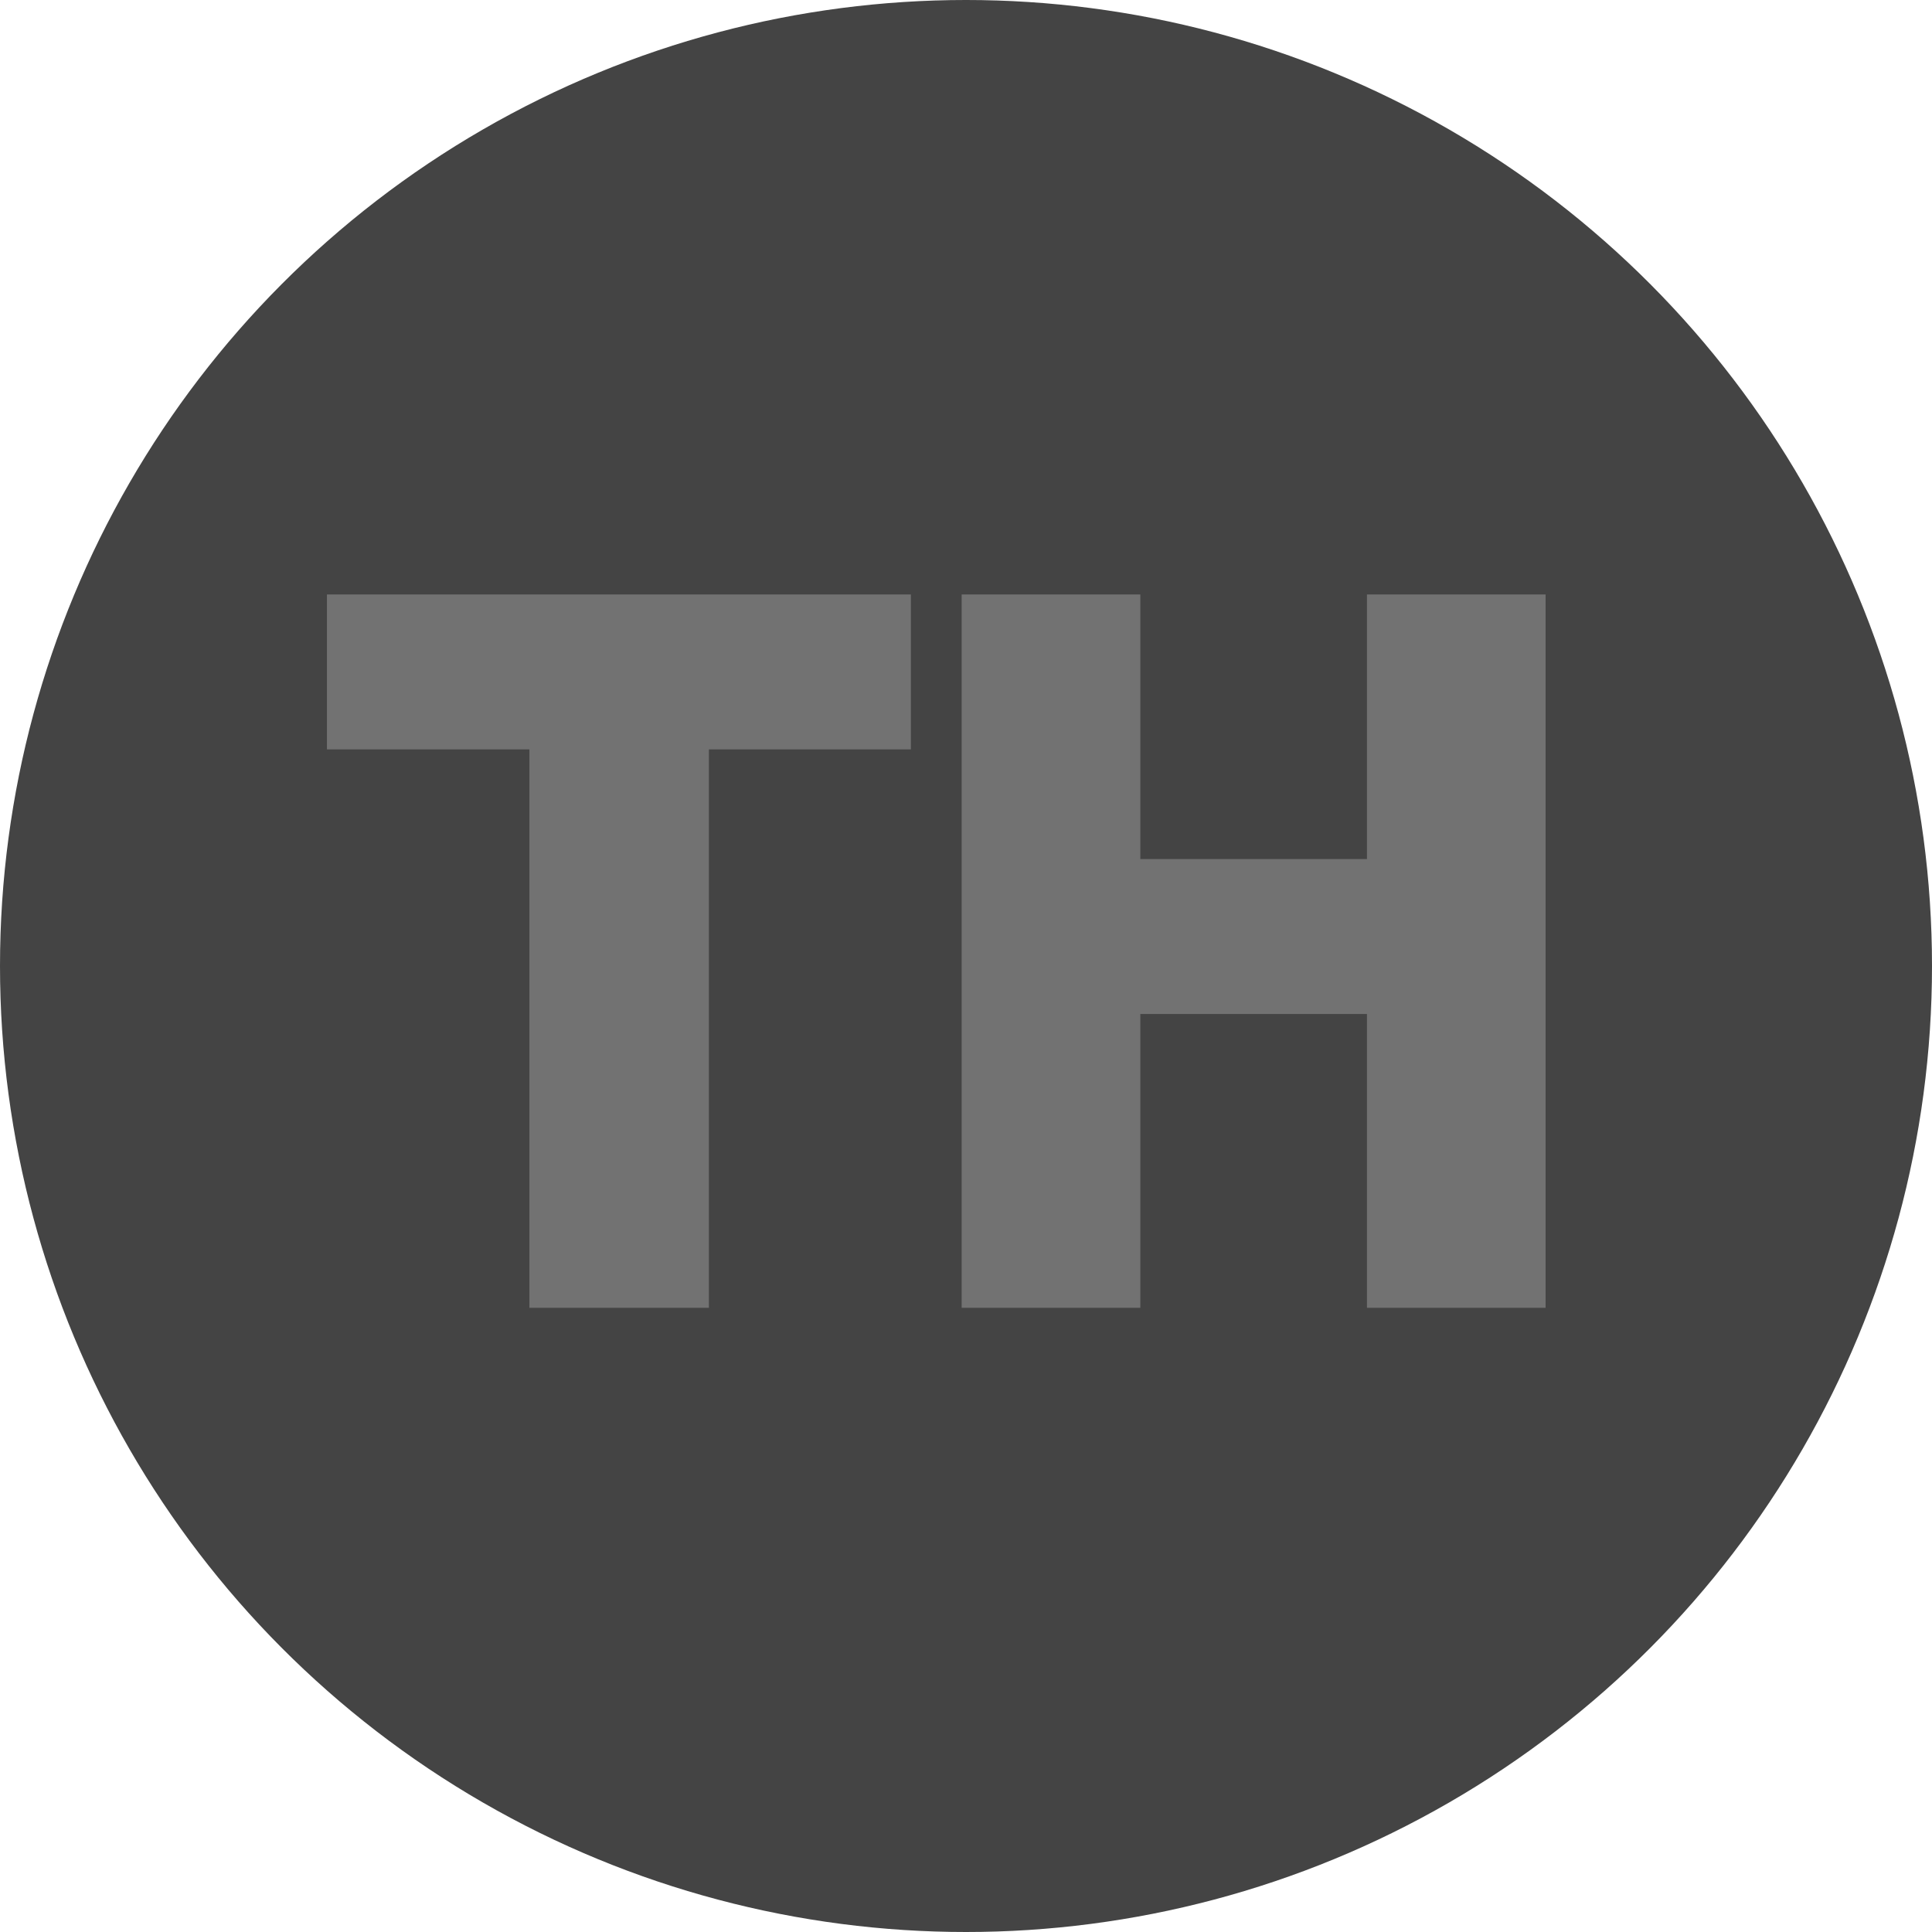
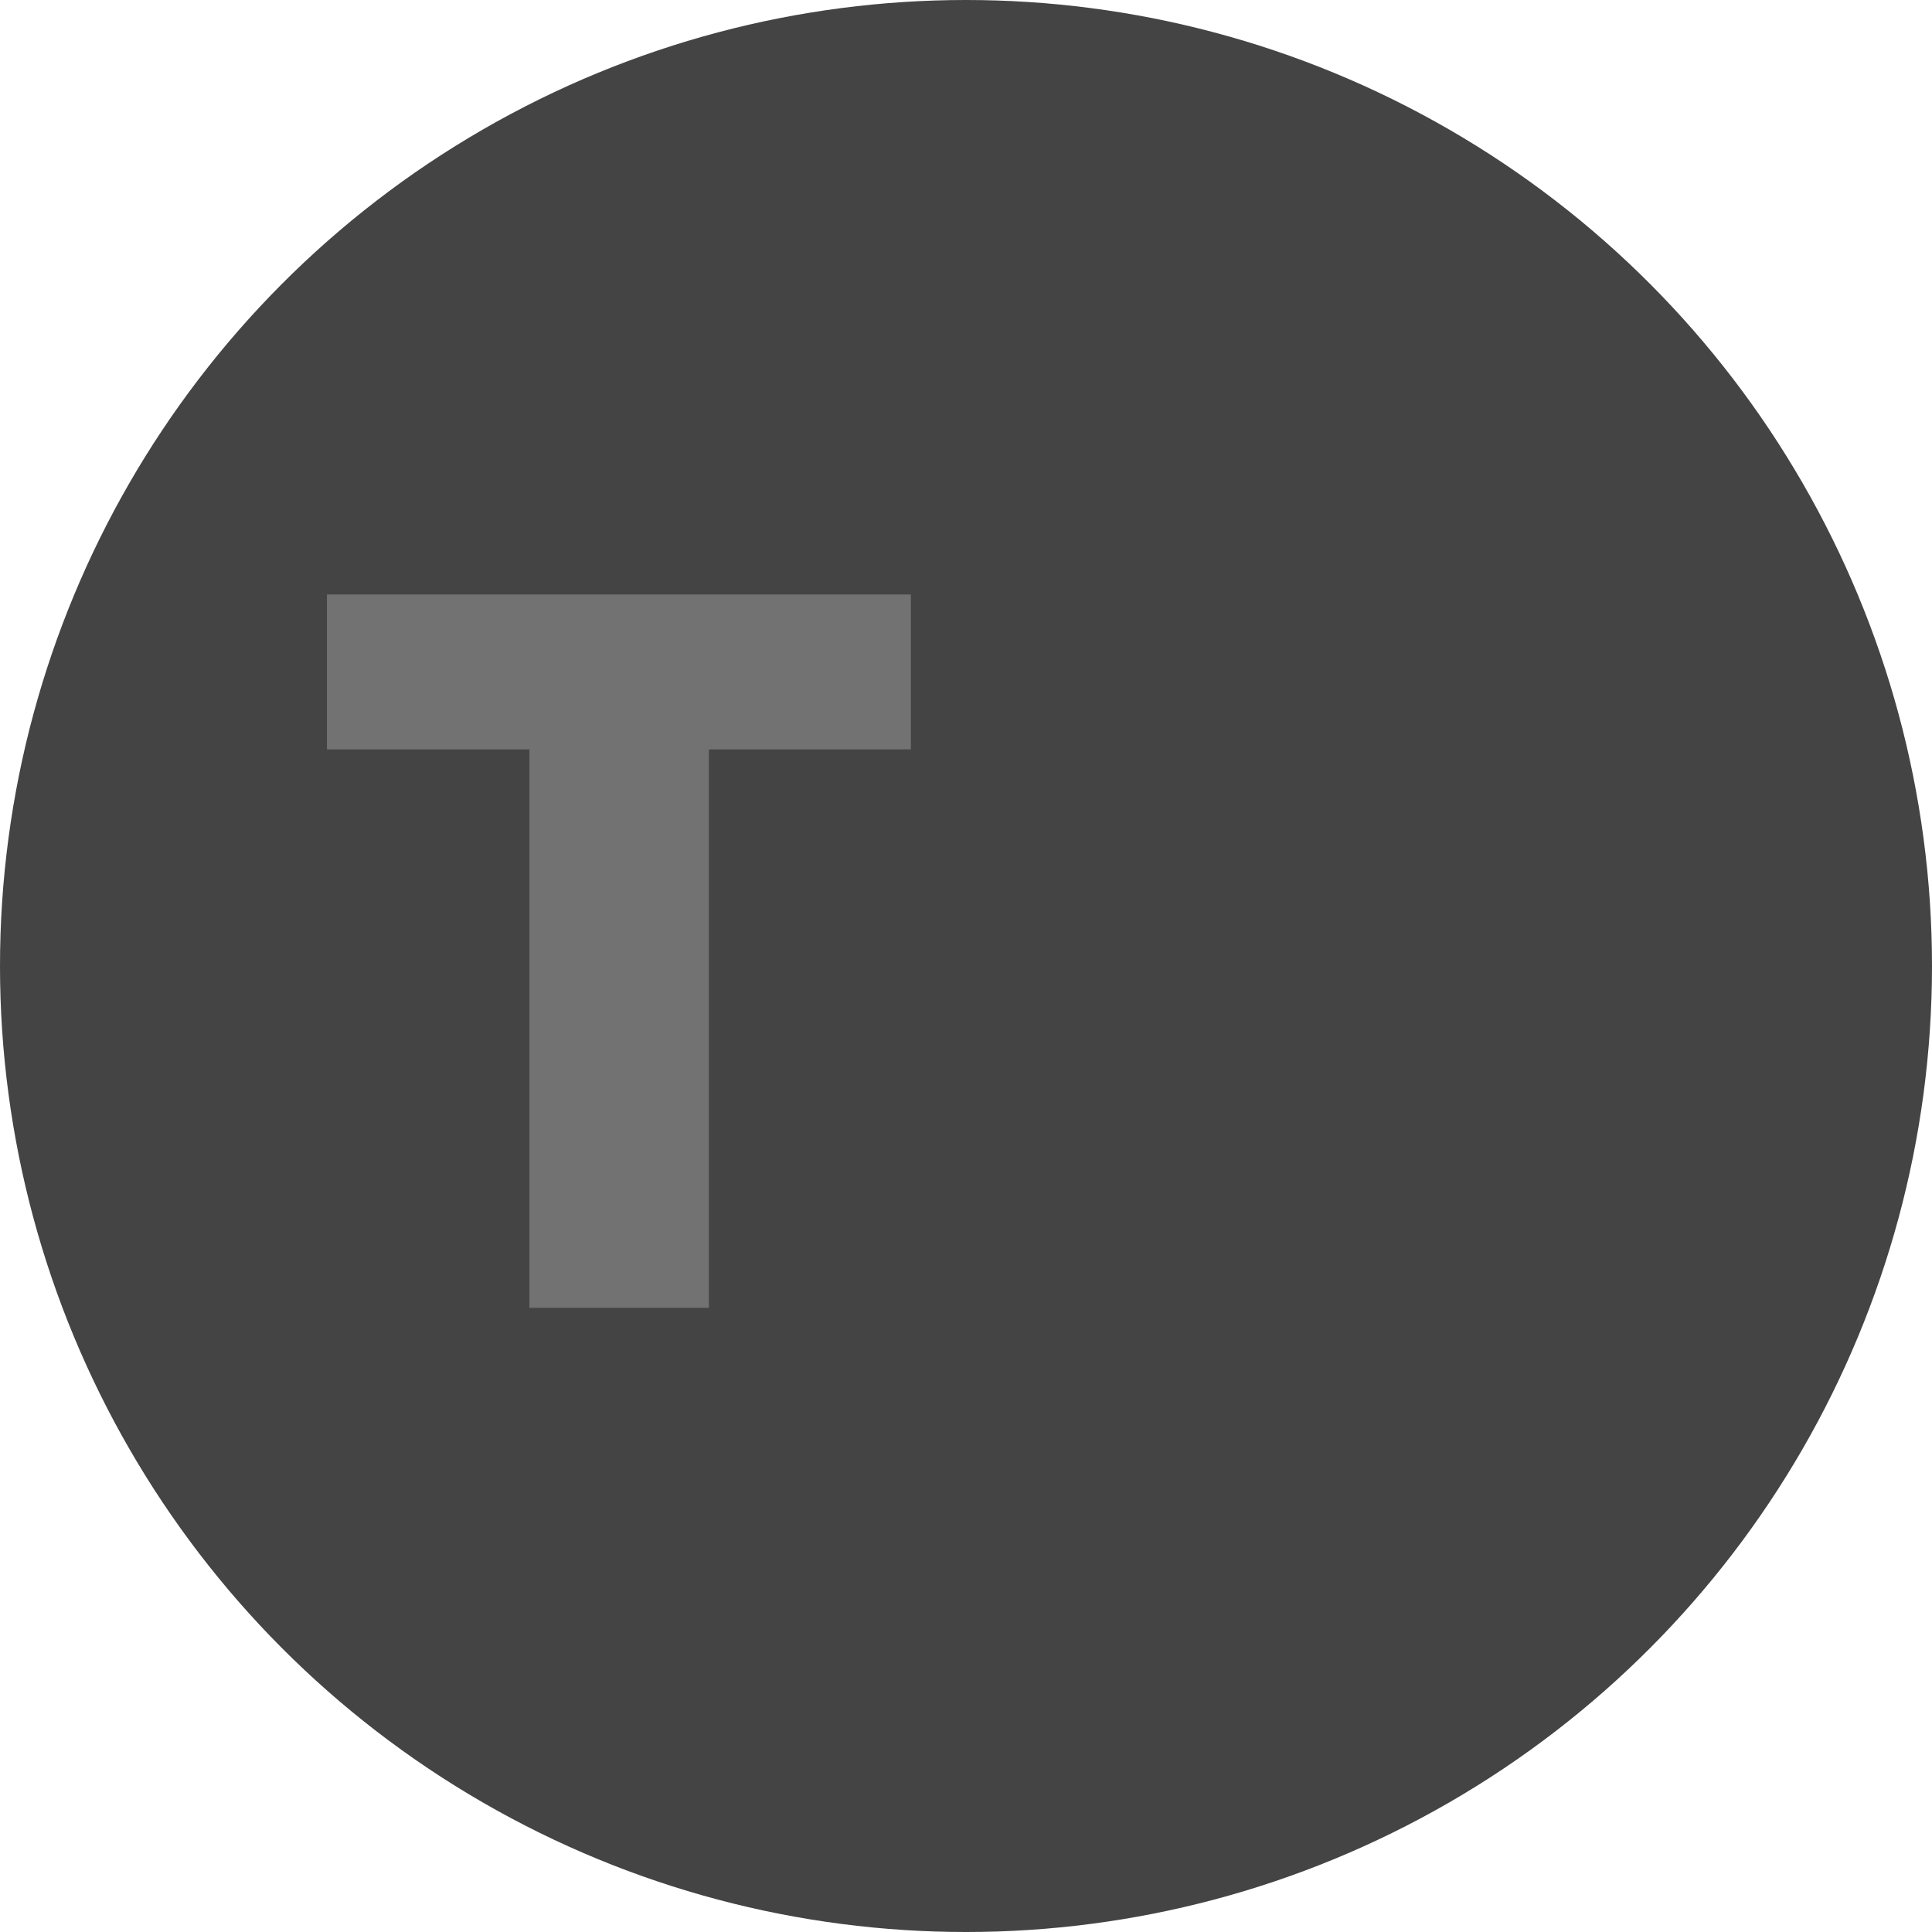
<svg xmlns="http://www.w3.org/2000/svg" width="65" height="65" viewBox="0 0 65 65" fill="none">
  <circle cx="32.5" cy="32.5" r="32.5" fill="#444444" />
  <path d="M23.85 44V25.212H30.646V20H11V25.212H17.811V44H23.85Z" fill="#727272" />
-   <path d="M38.365 34.115H45.99V44H52V20H45.99V28.902H38.365V20H32.354V44H38.365V34.115Z" fill="#727272" />
</svg>